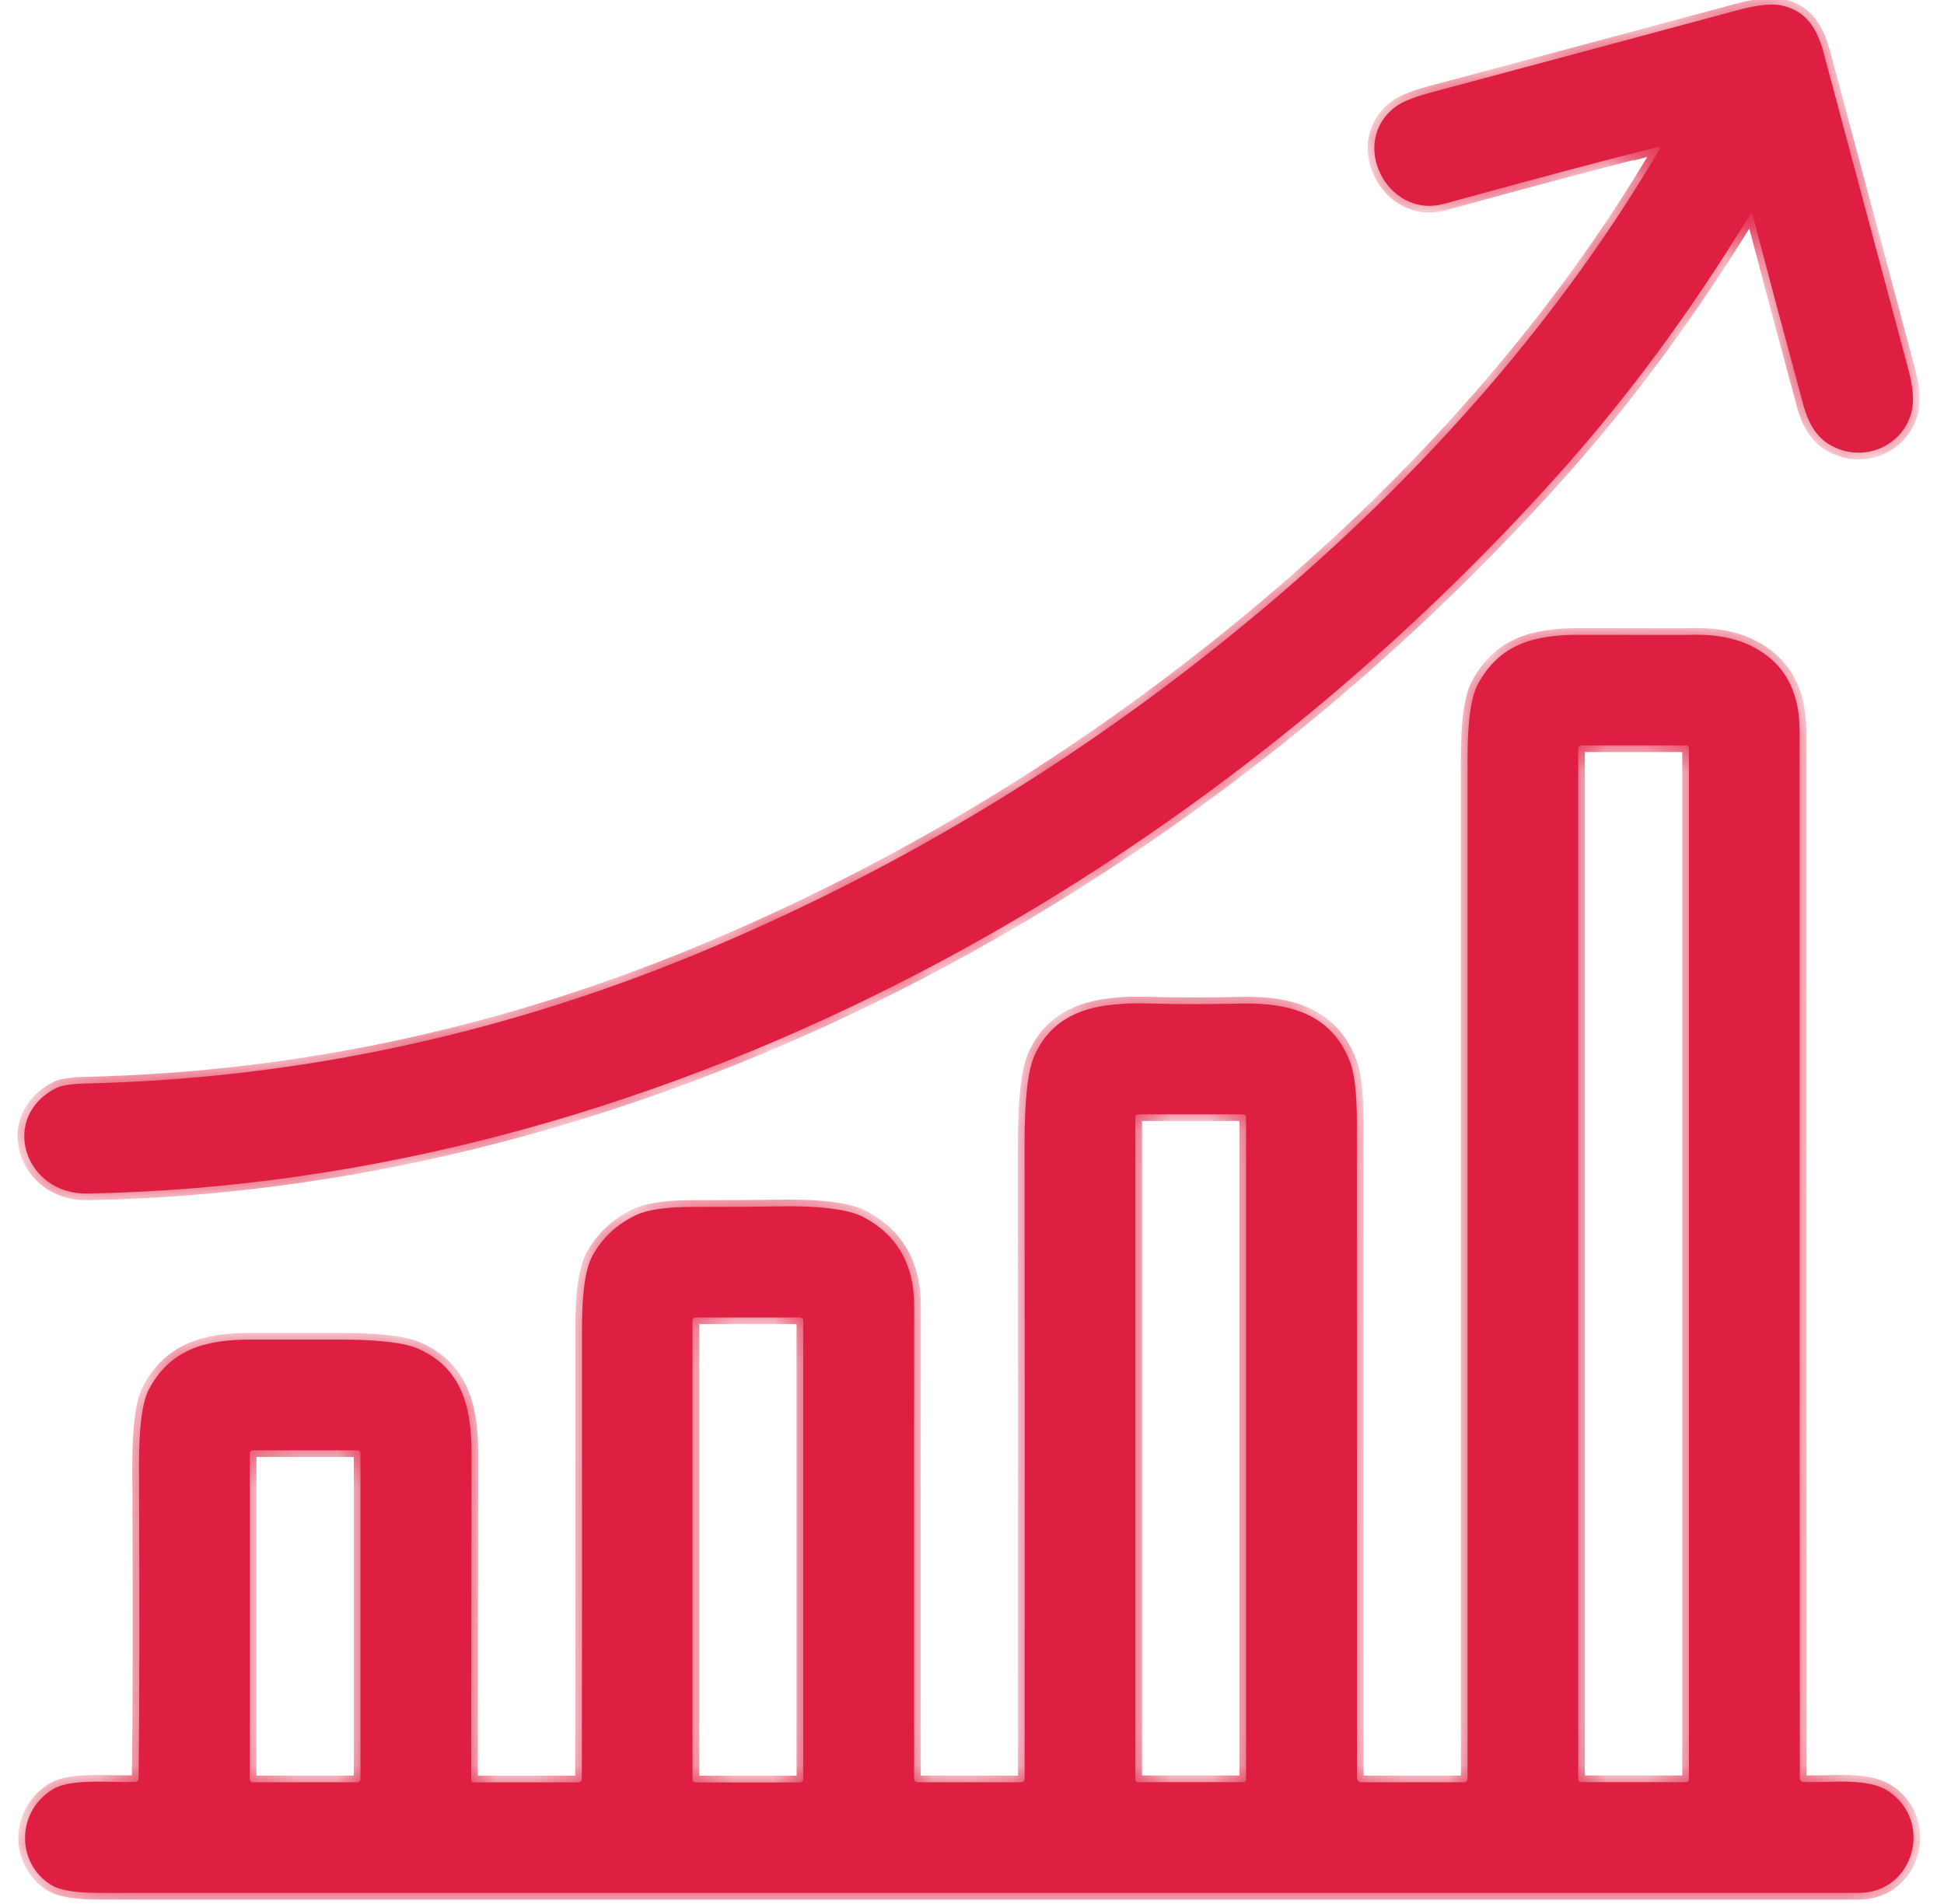
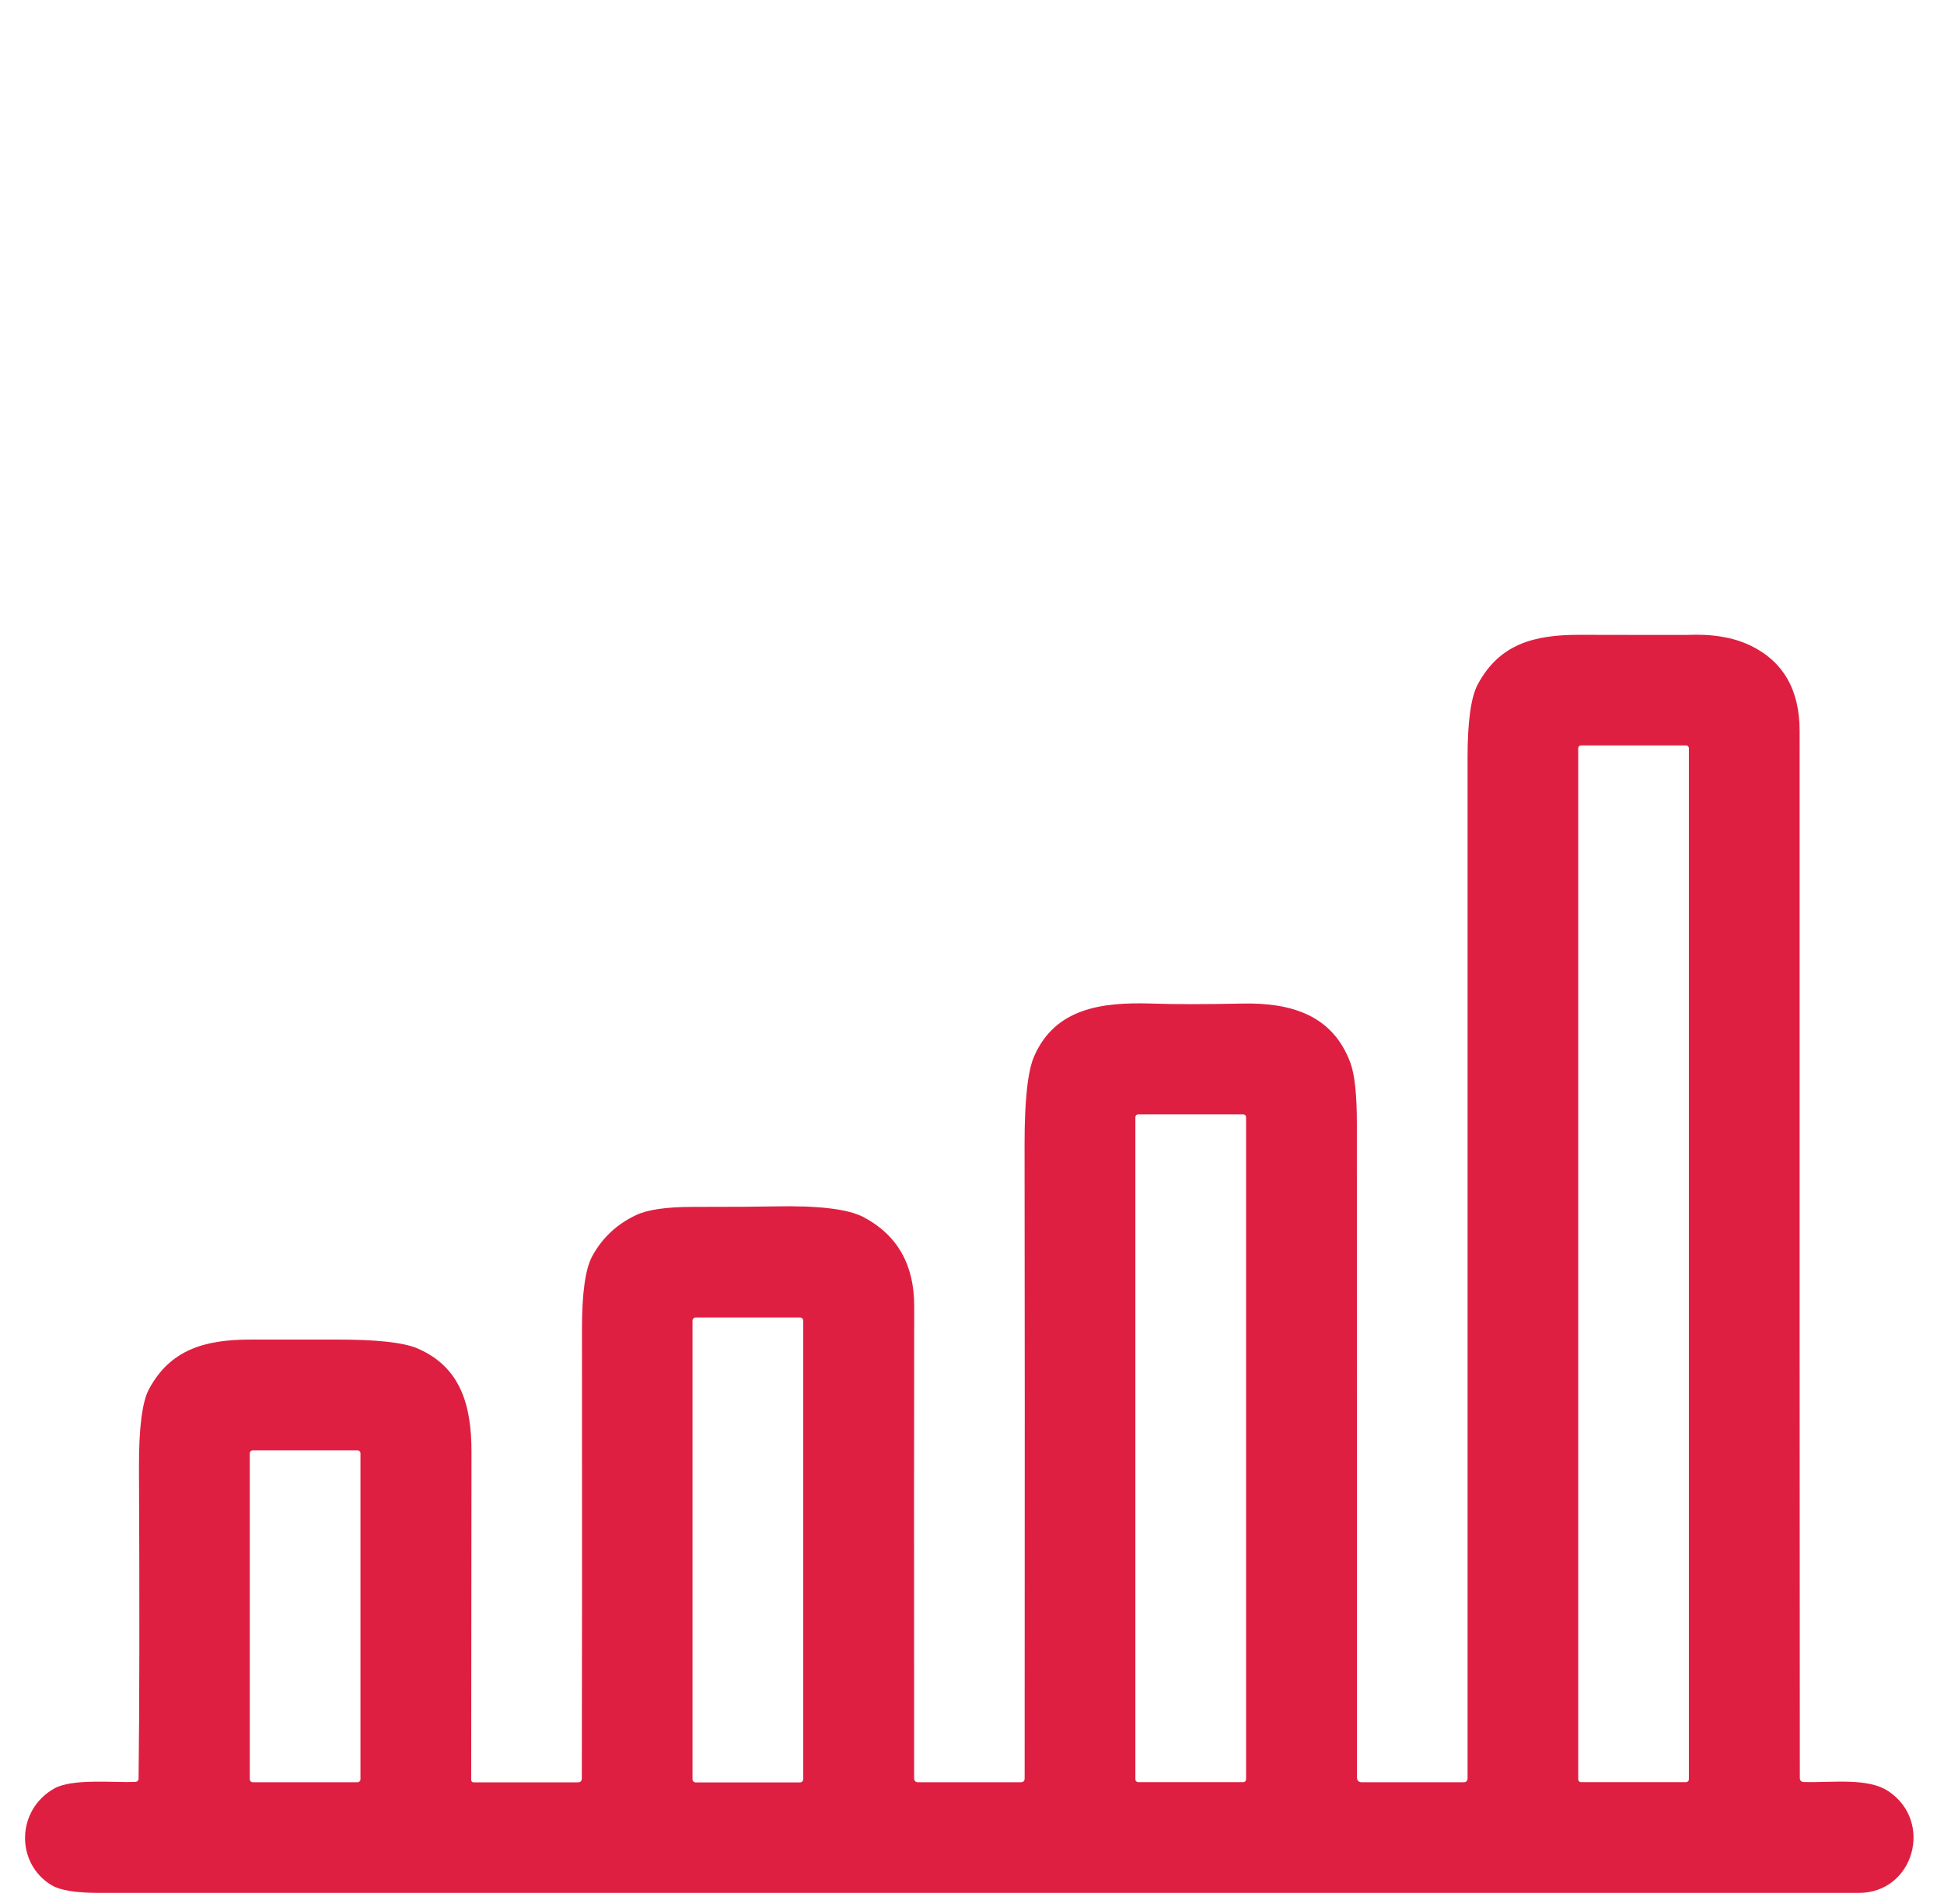
<svg xmlns="http://www.w3.org/2000/svg" width="49" height="48" viewBox="0 0 49 48" fill="none">
  <mask id="path-1-inside-1_2011_63" fill="white">
-     <path d="M41.757 3.717C40.684 3.977 38.895 4.453 36.396 5.139C34.967 5.532 33.958 3.559 35.205 2.671C35.37 2.555 35.66 2.441 36.074 2.33C38.643 1.643 41.213 0.952 43.781 0.261C44.291 0.123 44.669 0.083 44.916 0.14C45.541 0.282 45.803 0.721 45.971 1.349C46.68 4.001 47.388 6.651 48.099 9.303C48.22 9.753 48.248 10.107 48.186 10.368C47.996 11.159 47.167 11.592 46.409 11.342C45.857 11.162 45.601 10.759 45.447 10.181C44.953 8.359 44.532 6.78 44.181 5.443C44.164 5.375 44.135 5.37 44.096 5.432C42.63 7.837 41.032 10.007 39.298 11.943C29.952 22.386 16.415 29.82 2.209 30.09C0.606 30.12 -0.025 28.152 1.424 27.426C1.555 27.361 1.805 27.324 2.175 27.315C7.596 27.189 12.865 26.042 17.977 23.872C23.175 21.667 27.958 18.686 32.327 14.928C36.001 11.767 39.328 8.016 41.811 3.794C41.853 3.724 41.834 3.698 41.755 3.719L41.757 3.717Z" />
-     <path d="M3.493 44.827C3.515 43.091 3.519 40.491 3.503 37.026C3.498 36.01 3.582 35.342 3.755 35.021C4.284 34.037 5.141 33.766 6.337 33.771C7.262 33.771 7.969 33.771 8.458 33.771C9.481 33.768 10.169 33.842 10.525 33.995C11.598 34.458 11.884 35.407 11.884 36.591C11.884 36.655 11.882 39.416 11.877 44.874C11.877 44.908 11.904 44.933 11.936 44.933H14.565C14.632 44.933 14.665 44.9 14.665 44.832C14.672 42.217 14.672 38.439 14.669 33.498C14.669 32.599 14.754 31.991 14.927 31.67C15.178 31.208 15.547 30.862 16.034 30.632C16.323 30.496 16.795 30.427 17.45 30.426C18.538 30.426 19.225 30.421 19.514 30.414C20.634 30.389 21.387 30.481 21.774 30.688C22.623 31.141 23.046 31.889 23.043 32.933C23.039 35.169 23.038 39.132 23.041 44.827C23.041 44.896 23.076 44.931 23.145 44.931H25.726C25.794 44.931 25.827 44.898 25.827 44.831C25.831 37.627 25.831 32.303 25.825 28.857C25.824 27.74 25.904 26.996 26.069 26.623C26.598 25.424 27.752 25.258 29.038 25.3C29.604 25.32 30.362 25.32 31.309 25.3C32.563 25.273 33.591 25.601 34.035 26.786C34.146 27.085 34.201 27.596 34.201 28.318C34.201 37.078 34.201 42.574 34.203 44.804C34.203 44.889 34.245 44.931 34.33 44.931H36.892C36.957 44.931 36.991 44.898 36.991 44.831V19.091C36.991 18.182 37.078 17.568 37.251 17.247C37.792 16.251 38.636 16.001 39.819 16.004C41.592 16.007 42.489 16.009 42.511 16.007C43.154 15.977 43.694 16.066 44.129 16.278C44.951 16.679 45.361 17.395 45.361 18.427C45.359 30.083 45.361 38.882 45.366 44.821C45.366 44.889 45.4 44.923 45.469 44.925C46.172 44.947 47.073 44.807 47.598 45.157C48.744 45.919 48.242 47.721 46.851 47.721H2.507C1.921 47.721 1.52 47.657 1.303 47.528C0.383 46.975 0.411 45.622 1.372 45.086C1.829 44.831 2.882 44.945 3.401 44.923C3.463 44.921 3.495 44.888 3.495 44.826L3.493 44.827ZM42.57 18.863C42.57 18.824 42.538 18.792 42.499 18.792H39.851C39.812 18.792 39.78 18.824 39.78 18.863V44.858C39.78 44.896 39.812 44.928 39.851 44.928H42.499C42.538 44.928 42.57 44.896 42.57 44.858V18.863ZM31.408 28.163C31.408 28.125 31.376 28.093 31.337 28.093H28.689C28.65 28.093 28.618 28.125 28.618 28.163V44.858C28.618 44.896 28.65 44.928 28.689 44.928H31.337C31.376 44.928 31.408 44.896 31.408 44.858V28.163ZM20.246 33.294C20.246 33.251 20.211 33.214 20.166 33.214H17.535C17.492 33.214 17.455 33.249 17.455 33.294V44.854C17.455 44.898 17.49 44.935 17.535 44.935H20.166C20.209 44.935 20.246 44.9 20.246 44.854V33.294ZM9.086 36.638C9.086 36.596 9.052 36.563 9.01 36.563H6.372C6.33 36.563 6.296 36.596 6.296 36.638V44.856C6.296 44.898 6.33 44.931 6.372 44.931H9.01C9.052 44.931 9.086 44.898 9.086 44.856V36.638Z" />
-   </mask>
-   <path d="M41.757 3.717C40.684 3.977 38.895 4.453 36.396 5.139C34.967 5.532 33.958 3.559 35.205 2.671C35.37 2.555 35.66 2.441 36.074 2.33C38.643 1.643 41.213 0.952 43.781 0.261C44.291 0.123 44.669 0.083 44.916 0.14C45.541 0.282 45.803 0.721 45.971 1.349C46.68 4.001 47.388 6.651 48.099 9.303C48.22 9.753 48.248 10.107 48.186 10.368C47.996 11.159 47.167 11.592 46.409 11.342C45.857 11.162 45.601 10.759 45.447 10.181C44.953 8.359 44.532 6.78 44.181 5.443C44.164 5.375 44.135 5.37 44.096 5.432C42.63 7.837 41.032 10.007 39.298 11.943C29.952 22.386 16.415 29.82 2.209 30.09C0.606 30.12 -0.025 28.152 1.424 27.426C1.555 27.361 1.805 27.324 2.175 27.315C7.596 27.189 12.865 26.042 17.977 23.872C23.175 21.667 27.958 18.686 32.327 14.928C36.001 11.767 39.328 8.016 41.811 3.794C41.853 3.724 41.834 3.698 41.755 3.719L41.757 3.717Z" fill="#DF1F41" />
+     </mask>
  <path d="M3.493 44.827C3.515 43.091 3.519 40.491 3.503 37.026C3.498 36.01 3.582 35.342 3.755 35.021C4.284 34.037 5.141 33.766 6.337 33.771C7.262 33.771 7.969 33.771 8.458 33.771C9.481 33.768 10.169 33.842 10.525 33.995C11.598 34.458 11.884 35.407 11.884 36.591C11.884 36.655 11.882 39.416 11.877 44.874C11.877 44.908 11.904 44.933 11.936 44.933H14.565C14.632 44.933 14.665 44.9 14.665 44.832C14.672 42.217 14.672 38.439 14.669 33.498C14.669 32.599 14.754 31.991 14.927 31.67C15.178 31.208 15.547 30.862 16.034 30.632C16.323 30.496 16.795 30.427 17.45 30.426C18.538 30.426 19.225 30.421 19.514 30.414C20.634 30.389 21.387 30.481 21.774 30.688C22.623 31.141 23.046 31.889 23.043 32.933C23.039 35.169 23.038 39.132 23.041 44.827C23.041 44.896 23.076 44.931 23.145 44.931H25.726C25.794 44.931 25.827 44.898 25.827 44.831C25.831 37.627 25.831 32.303 25.825 28.857C25.824 27.74 25.904 26.996 26.069 26.623C26.598 25.424 27.752 25.258 29.038 25.3C29.604 25.32 30.362 25.32 31.309 25.3C32.563 25.273 33.591 25.601 34.035 26.786C34.146 27.085 34.201 27.596 34.201 28.318C34.201 37.078 34.201 42.574 34.203 44.804C34.203 44.889 34.245 44.931 34.33 44.931H36.892C36.957 44.931 36.991 44.898 36.991 44.831V19.091C36.991 18.182 37.078 17.568 37.251 17.247C37.792 16.251 38.636 16.001 39.819 16.004C41.592 16.007 42.489 16.009 42.511 16.007C43.154 15.977 43.694 16.066 44.129 16.278C44.951 16.679 45.361 17.395 45.361 18.427C45.359 30.083 45.361 38.882 45.366 44.821C45.366 44.889 45.4 44.923 45.469 44.925C46.172 44.947 47.073 44.807 47.598 45.157C48.744 45.919 48.242 47.721 46.851 47.721H2.507C1.921 47.721 1.52 47.657 1.303 47.528C0.383 46.975 0.411 45.622 1.372 45.086C1.829 44.831 2.882 44.945 3.401 44.923C3.463 44.921 3.495 44.888 3.495 44.826L3.493 44.827ZM42.57 18.863C42.57 18.824 42.538 18.792 42.499 18.792H39.851C39.812 18.792 39.78 18.824 39.78 18.863V44.858C39.78 44.896 39.812 44.928 39.851 44.928H42.499C42.538 44.928 42.57 44.896 42.57 44.858V18.863ZM31.408 28.163C31.408 28.125 31.376 28.093 31.337 28.093H28.689C28.65 28.093 28.618 28.125 28.618 28.163V44.858C28.618 44.896 28.65 44.928 28.689 44.928H31.337C31.376 44.928 31.408 44.896 31.408 44.858V28.163ZM20.246 33.294C20.246 33.251 20.211 33.214 20.166 33.214H17.535C17.492 33.214 17.455 33.249 17.455 33.294V44.854C17.455 44.898 17.49 44.935 17.535 44.935H20.166C20.209 44.935 20.246 44.9 20.246 44.854V33.294ZM9.086 36.638C9.086 36.596 9.052 36.563 9.01 36.563H6.372C6.33 36.563 6.296 36.596 6.296 36.638V44.856C6.296 44.898 6.33 44.931 6.372 44.931H9.01C9.052 44.931 9.086 44.898 9.086 44.856V36.638Z" fill="#DF1F41" />
-   <path d="M41.757 3.717C40.684 3.977 38.895 4.453 36.396 5.139C34.967 5.532 33.958 3.559 35.205 2.671C35.37 2.555 35.66 2.441 36.074 2.33C38.643 1.643 41.213 0.952 43.781 0.261C44.291 0.123 44.669 0.083 44.916 0.14C45.541 0.282 45.803 0.721 45.971 1.349C46.68 4.001 47.388 6.651 48.099 9.303C48.22 9.753 48.248 10.107 48.186 10.368C47.996 11.159 47.167 11.592 46.409 11.342C45.857 11.162 45.601 10.759 45.447 10.181C44.953 8.359 44.532 6.78 44.181 5.443C44.164 5.375 44.135 5.37 44.096 5.432C42.63 7.837 41.032 10.007 39.298 11.943C29.952 22.386 16.415 29.82 2.209 30.09C0.606 30.12 -0.025 28.152 1.424 27.426C1.555 27.361 1.805 27.324 2.175 27.315C7.596 27.189 12.865 26.042 17.977 23.872C23.175 21.667 27.958 18.686 32.327 14.928C36.001 11.767 39.328 8.016 41.811 3.794C41.853 3.724 41.834 3.698 41.755 3.719L41.757 3.717Z" stroke="#DF1F41" stroke-width="0.336" mask="url(#path-1-inside-1_2011_63)" />
  <path d="M3.493 44.827C3.515 43.091 3.519 40.491 3.503 37.026C3.498 36.01 3.582 35.342 3.755 35.021C4.284 34.037 5.141 33.766 6.337 33.771C7.262 33.771 7.969 33.771 8.458 33.771C9.481 33.768 10.169 33.842 10.525 33.995C11.598 34.458 11.884 35.407 11.884 36.591C11.884 36.655 11.882 39.416 11.877 44.874C11.877 44.908 11.904 44.933 11.936 44.933H14.565C14.632 44.933 14.665 44.9 14.665 44.832C14.672 42.217 14.672 38.439 14.669 33.498C14.669 32.599 14.754 31.991 14.927 31.67C15.178 31.208 15.547 30.862 16.034 30.632C16.323 30.496 16.795 30.427 17.45 30.426C18.538 30.426 19.225 30.421 19.514 30.414C20.634 30.389 21.387 30.481 21.774 30.688C22.623 31.141 23.046 31.889 23.043 32.933C23.039 35.169 23.038 39.132 23.041 44.827C23.041 44.896 23.076 44.931 23.145 44.931H25.726C25.794 44.931 25.827 44.898 25.827 44.831C25.831 37.627 25.831 32.303 25.825 28.857C25.824 27.74 25.904 26.996 26.069 26.623C26.598 25.424 27.752 25.258 29.038 25.3C29.604 25.32 30.362 25.32 31.309 25.3C32.563 25.273 33.591 25.601 34.035 26.786C34.146 27.085 34.201 27.596 34.201 28.318C34.201 37.078 34.201 42.574 34.203 44.804C34.203 44.889 34.245 44.931 34.33 44.931H36.892C36.957 44.931 36.991 44.898 36.991 44.831V19.091C36.991 18.182 37.078 17.568 37.251 17.247C37.792 16.251 38.636 16.001 39.819 16.004C41.592 16.007 42.489 16.009 42.511 16.007C43.154 15.977 43.694 16.066 44.129 16.278C44.951 16.679 45.361 17.395 45.361 18.427C45.359 30.083 45.361 38.882 45.366 44.821C45.366 44.889 45.4 44.923 45.469 44.925C46.172 44.947 47.073 44.807 47.598 45.157C48.744 45.919 48.242 47.721 46.851 47.721H2.507C1.921 47.721 1.52 47.657 1.303 47.528C0.383 46.975 0.411 45.622 1.372 45.086C1.829 44.831 2.882 44.945 3.401 44.923C3.463 44.921 3.495 44.888 3.495 44.826L3.493 44.827ZM42.57 18.863C42.57 18.824 42.538 18.792 42.499 18.792H39.851C39.812 18.792 39.78 18.824 39.78 18.863V44.858C39.78 44.896 39.812 44.928 39.851 44.928H42.499C42.538 44.928 42.57 44.896 42.57 44.858V18.863ZM31.408 28.163C31.408 28.125 31.376 28.093 31.337 28.093H28.689C28.65 28.093 28.618 28.125 28.618 28.163V44.858C28.618 44.896 28.65 44.928 28.689 44.928H31.337C31.376 44.928 31.408 44.896 31.408 44.858V28.163ZM20.246 33.294C20.246 33.251 20.211 33.214 20.166 33.214H17.535C17.492 33.214 17.455 33.249 17.455 33.294V44.854C17.455 44.898 17.49 44.935 17.535 44.935H20.166C20.209 44.935 20.246 44.9 20.246 44.854V33.294ZM9.086 36.638C9.086 36.596 9.052 36.563 9.01 36.563H6.372C6.33 36.563 6.296 36.596 6.296 36.638V44.856C6.296 44.898 6.33 44.931 6.372 44.931H9.01C9.052 44.931 9.086 44.898 9.086 44.856V36.638Z" stroke="#DF1F41" stroke-width="0.336" mask="url(#path-1-inside-1_2011_63)" />
</svg>